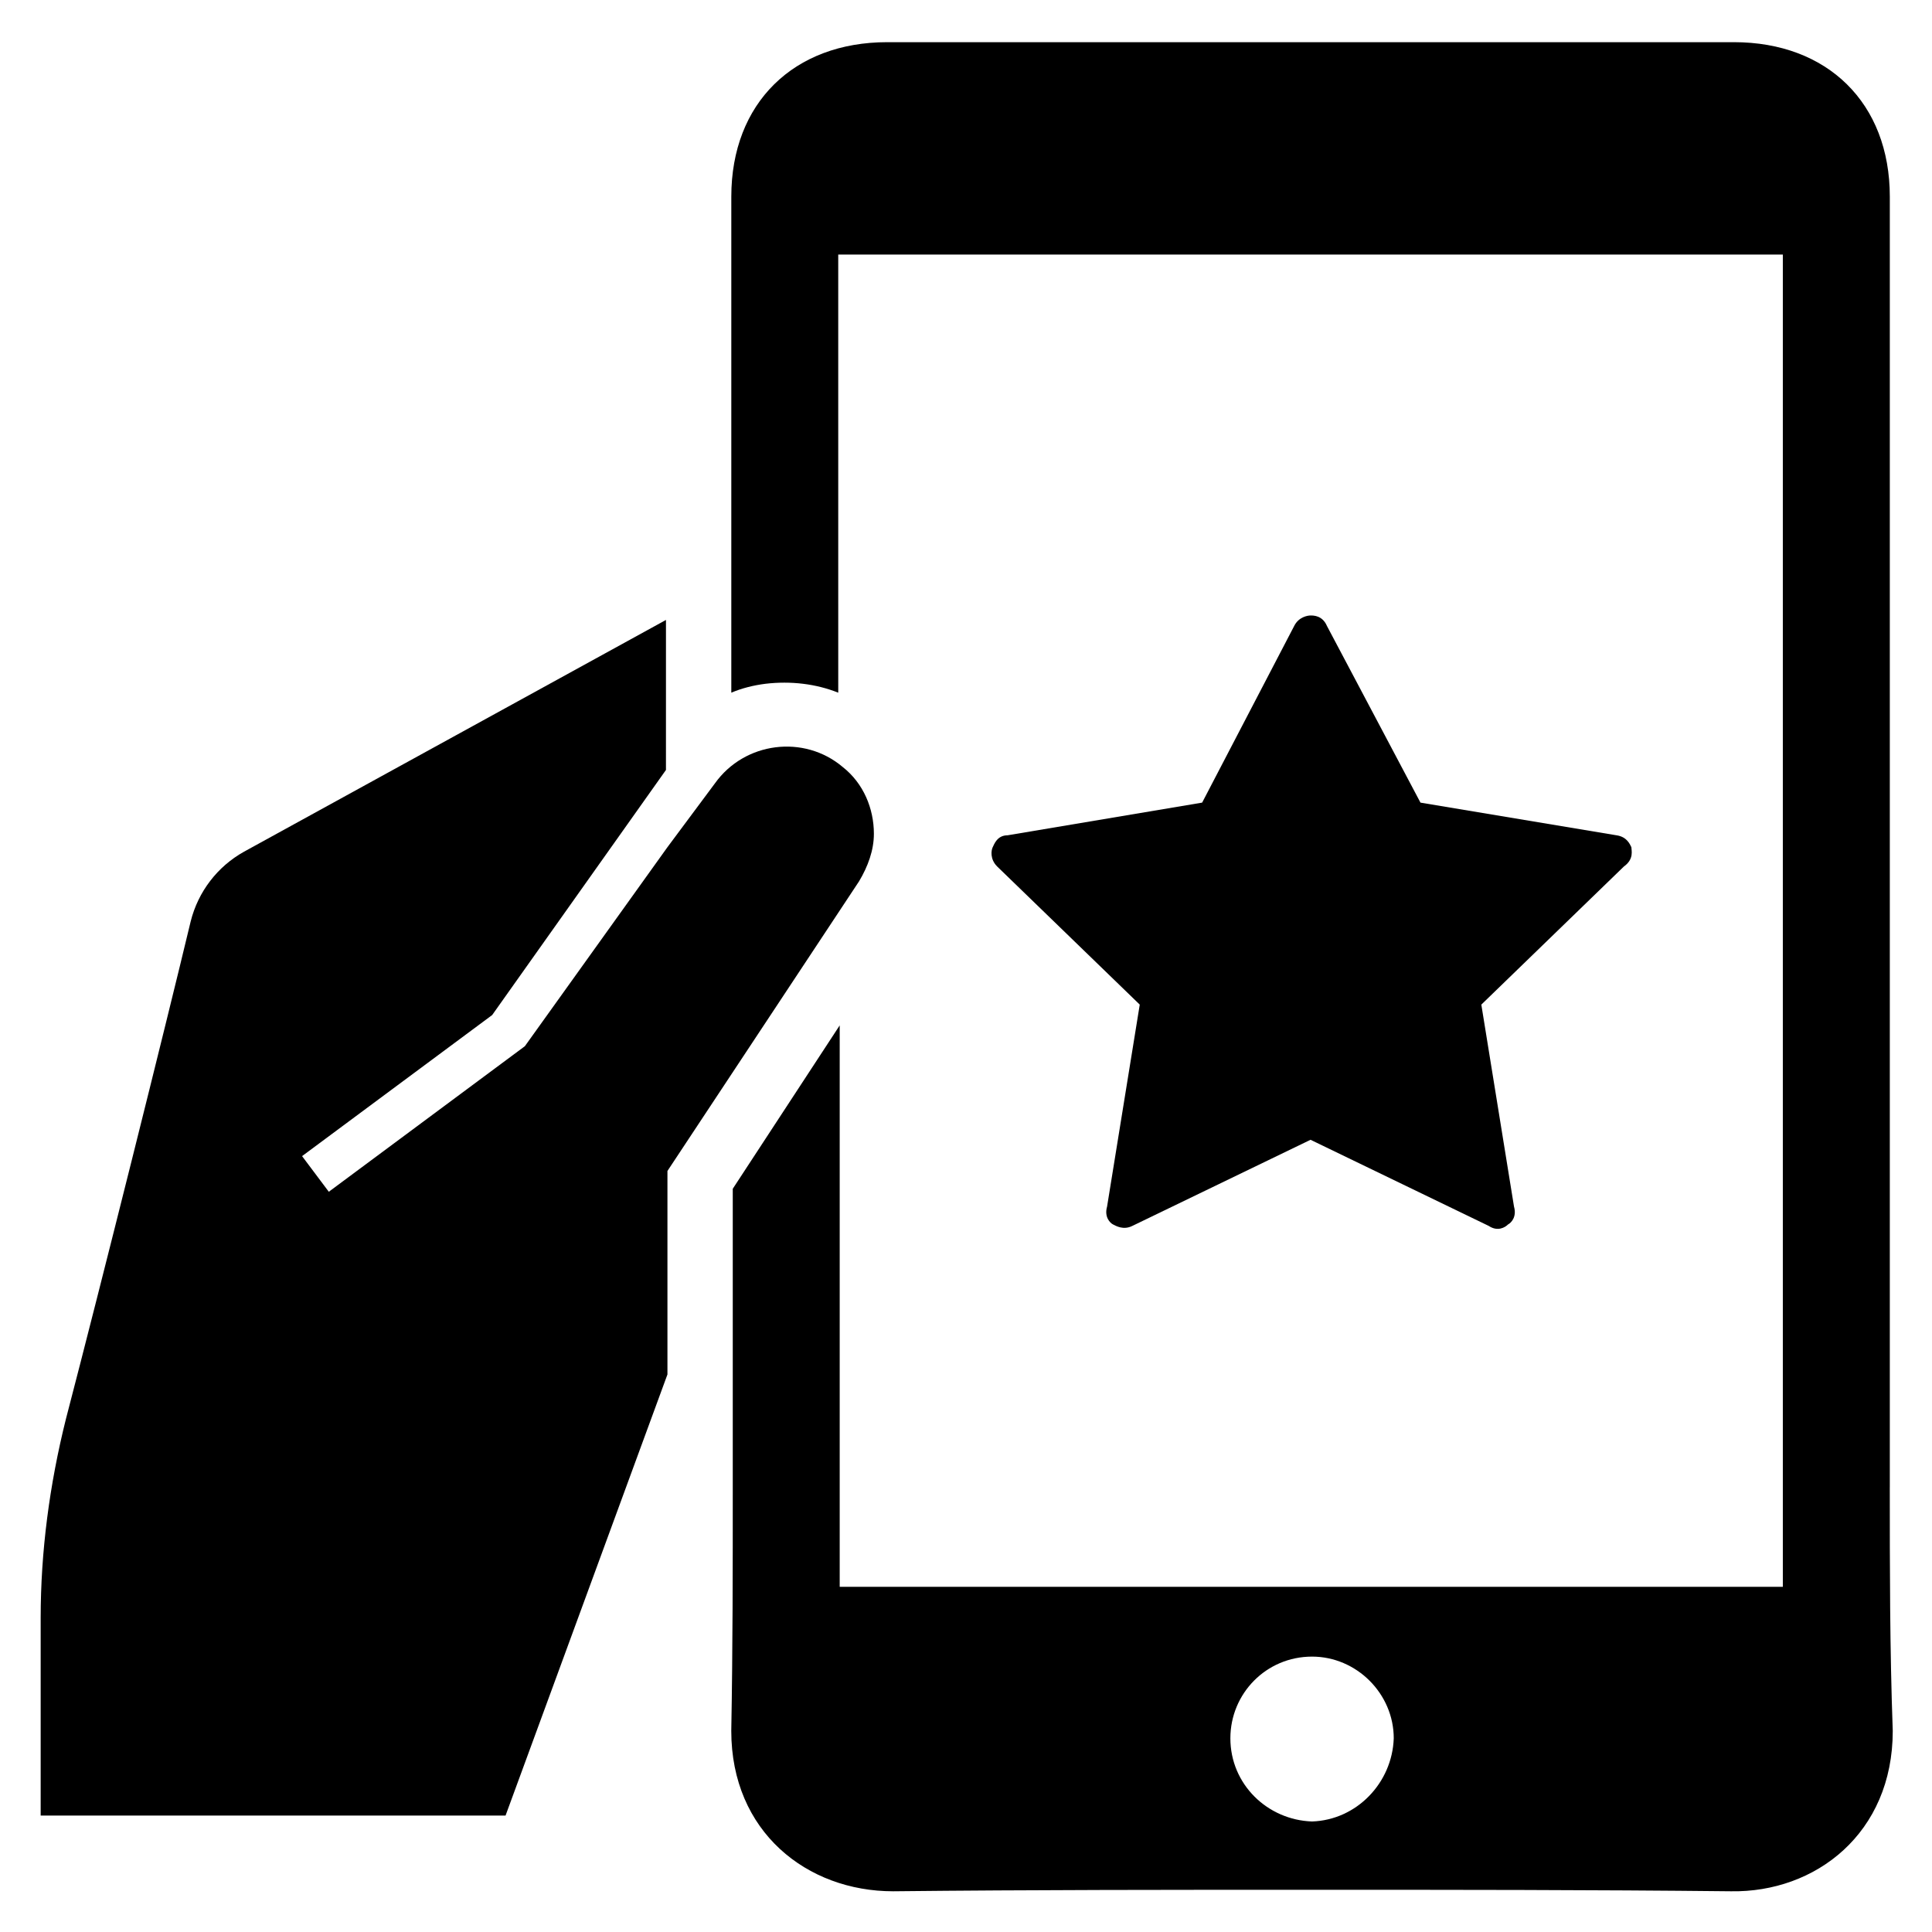
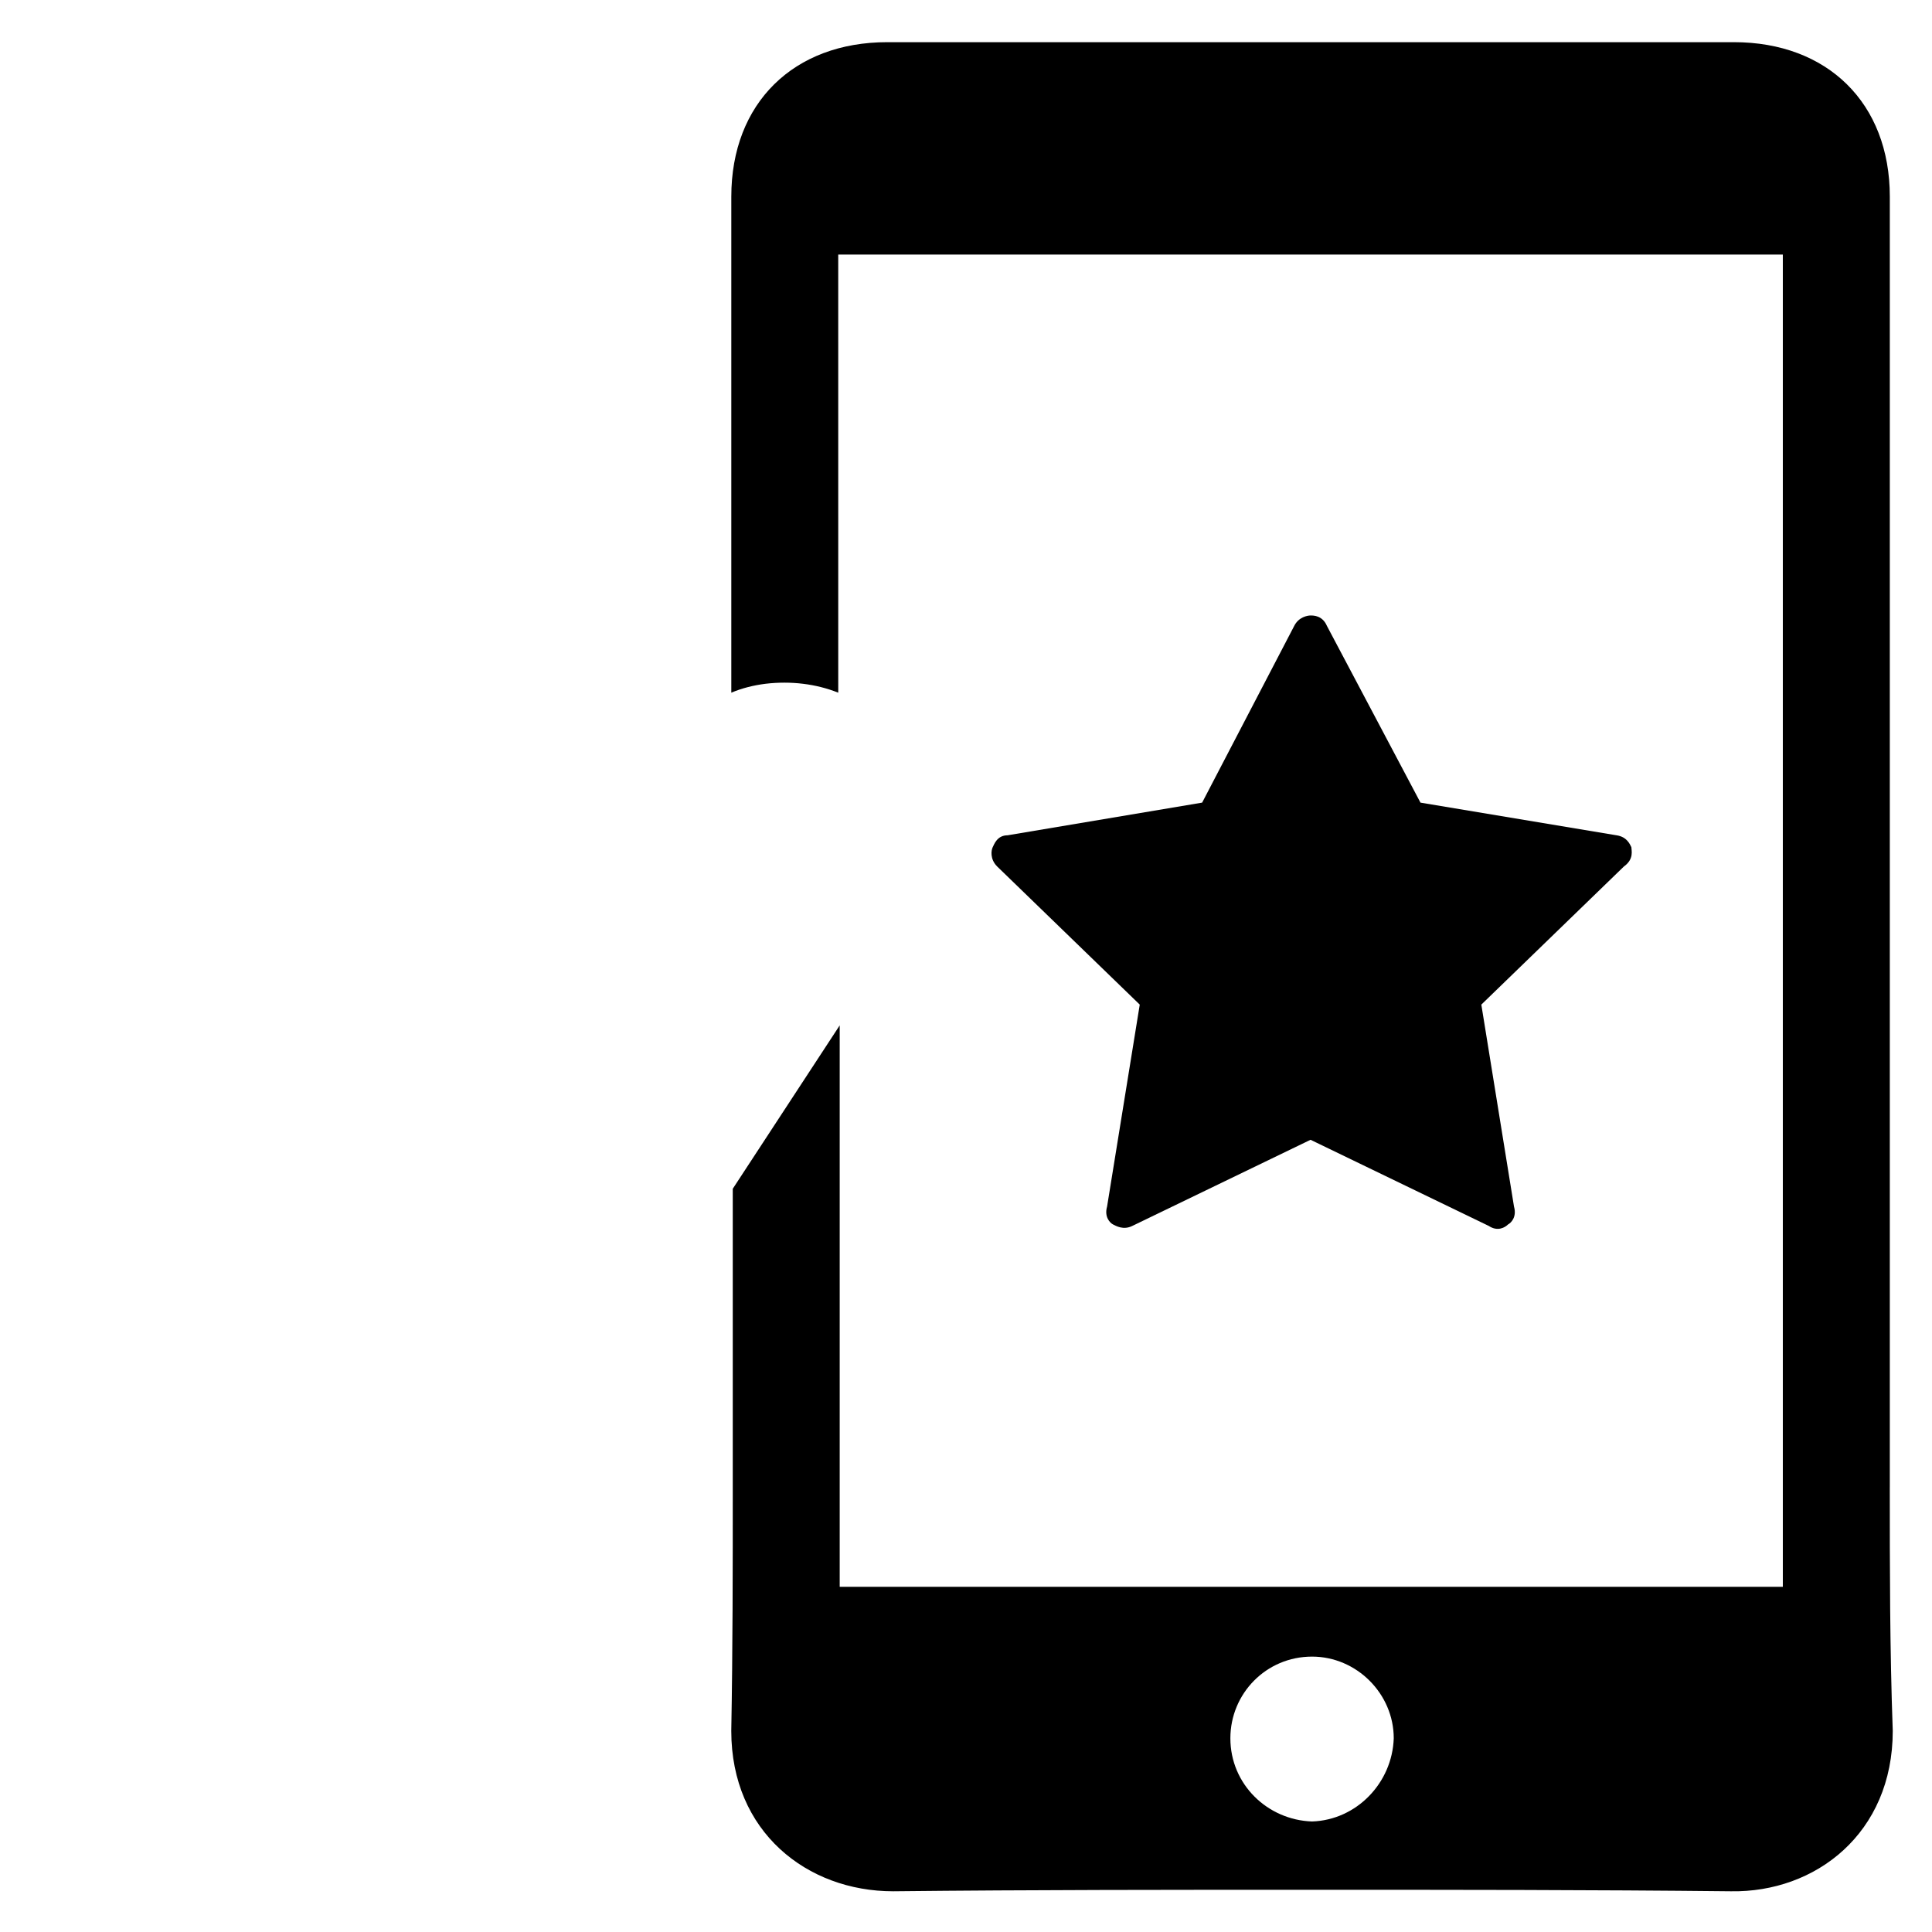
<svg xmlns="http://www.w3.org/2000/svg" fill="#000000" width="800px" height="800px" version="1.1" viewBox="144 144 512 512">
  <g>
-     <path d="m375.59 364.97c0-6.691-2.754-13.383-8.266-17.711-10.234-8.66-25.977-6.691-33.852 4.328l-12.594 16.926-37.785 52.742-51.957 38.574-7.086-9.445 50.383-37.391 46.051-64.945 0.004-39.758-111.79 61.402c-7.086 3.938-12.203 10.629-14.168 18.5-6.691 27.945-23.617 95.645-33.062 131.86-4.328 17.32-6.691 35.031-6.691 52.742v52.348h123.2l42.902-116.9v-53.922l50.773-76.754c2.363-3.934 3.938-8.266 3.938-12.594z" />
    <path d="m644.82 538.15v-342.04c0-24.797-16.531-40.934-41.328-40.934h-112.18-112.18c-24.797 0-41.328 16.137-41.328 40.934v131.46c2.754-1.18 5.902-1.969 9.055-2.363 6.691-0.789 13.383 0 19.285 2.363l-0.004-116.11h250.33v353.06h-249.94v-148.78l-28.34 43.297v79.113c0 21.254 0 42.902-0.395 64.551 0 26.766 20.074 42.508 42.902 42.508 37-0.395 73.996-0.395 111-0.395s73.996 0 111 0.395c22.434 0.395 42.902-15.352 42.902-42.508-0.785-21.648-0.785-43.297-0.785-64.551zm-153.11 88.559c-11.809-0.395-21.648-9.84-21.648-22.043 0-11.809 9.445-21.648 21.648-21.648 11.809 0 21.648 9.84 21.648 21.648-0.395 11.812-9.84 21.652-21.648 22.043z" />
    <path d="m576.33 368.51c-0.395-0.789-1.18-2.754-3.938-3.148l-51.953-8.66-24.797-46.84c-1.18-2.754-3.543-2.754-4.328-2.754-0.789 0-3.148 0.395-4.328 2.754l-24.406 46.84-51.562 8.66c-2.754 0-3.543 2.363-3.938 3.148-0.395 0.789-0.789 3.148 1.18 5.117l37.785 36.605-8.66 53.531c-0.789 2.754 0.789 4.328 1.574 4.723 0.789 0.395 2.754 1.574 5.117 0.395l47.23-22.828 47.23 22.828c2.363 1.574 4.328 0.395 5.117-0.395 0.789-0.395 2.363-1.969 1.574-4.723l-8.66-53.531 37.785-36.605c2.762-1.969 1.977-4.332 1.977-5.117z" />
  </g>
</svg>